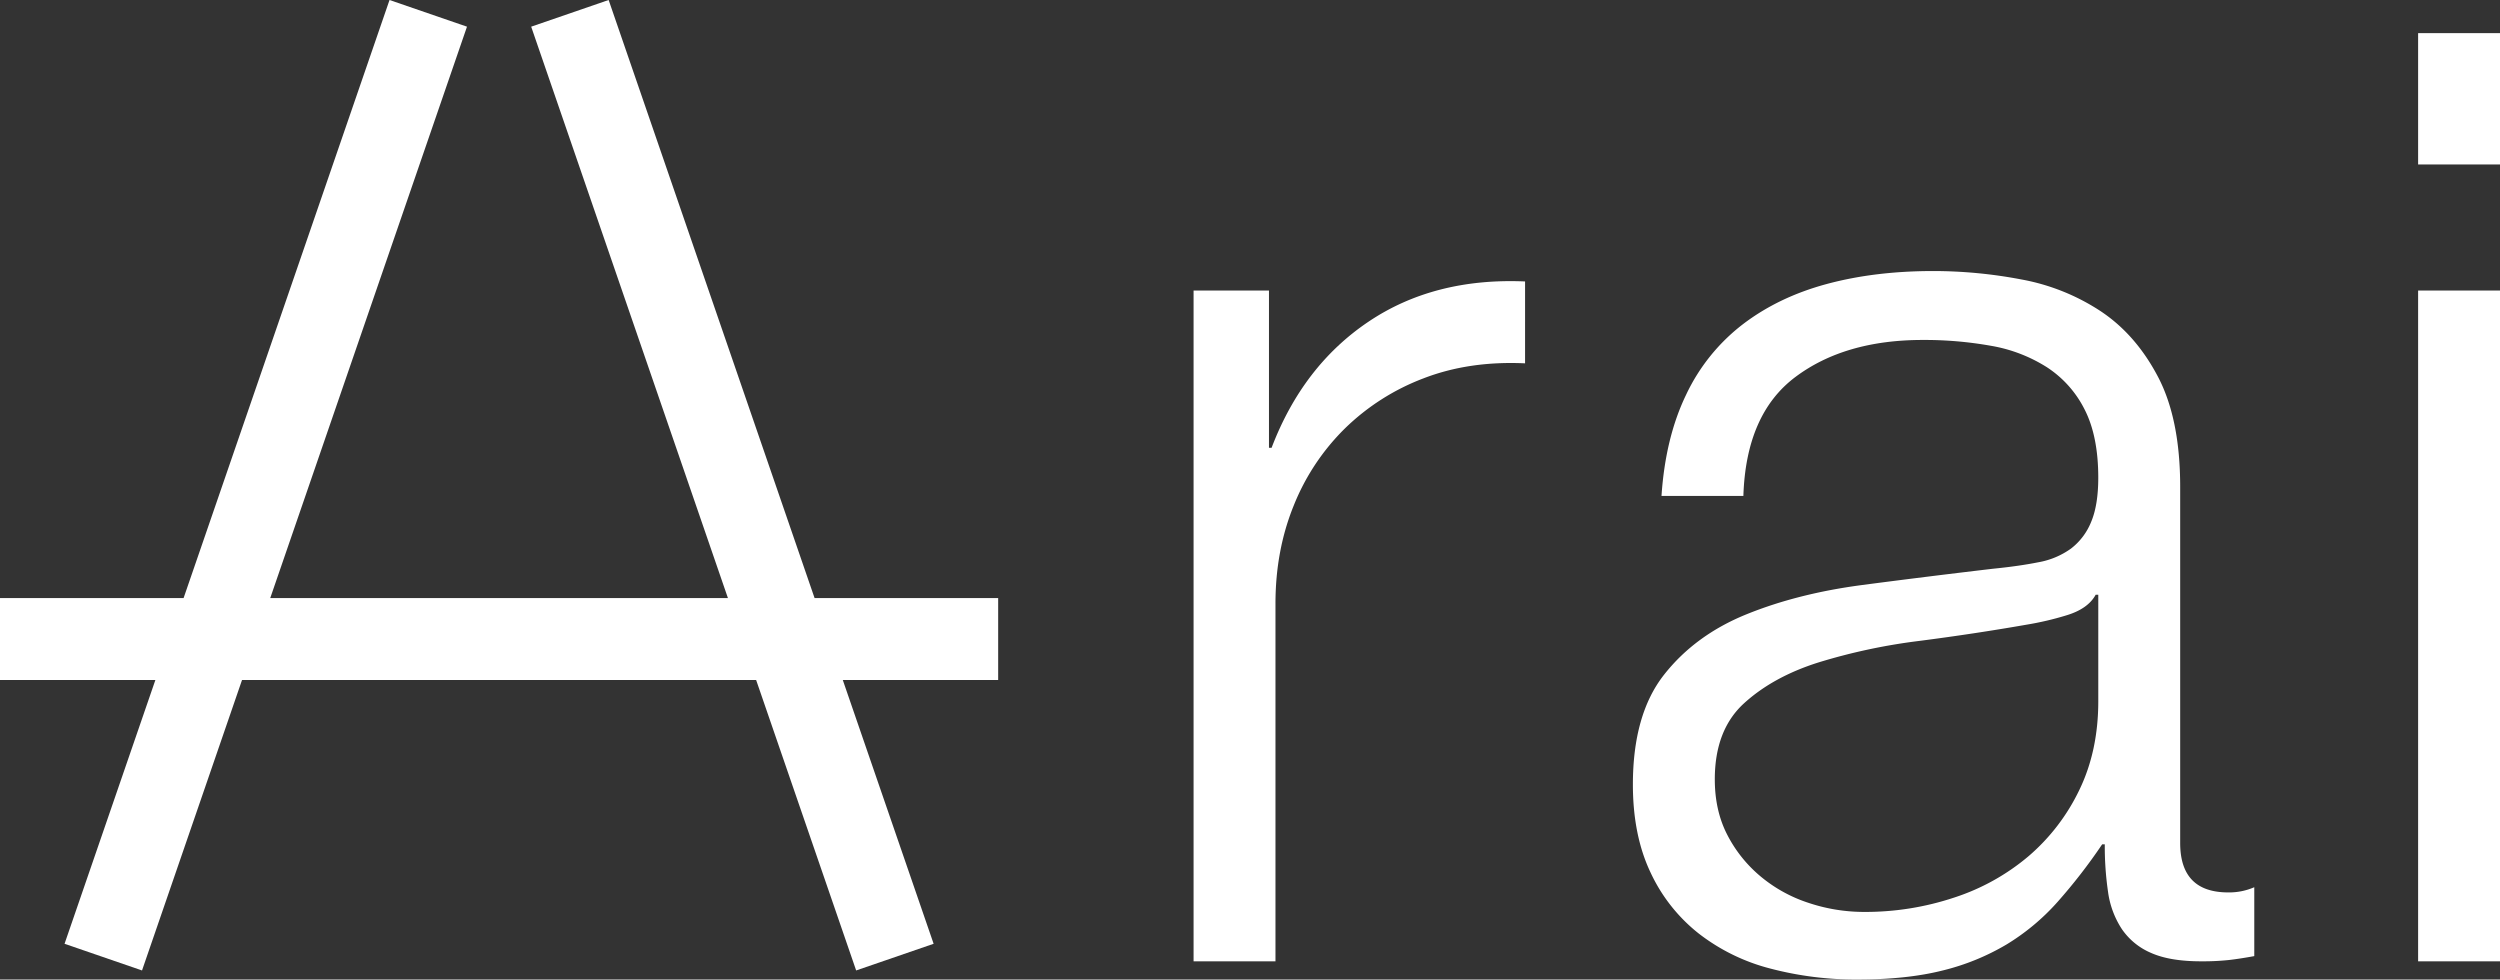
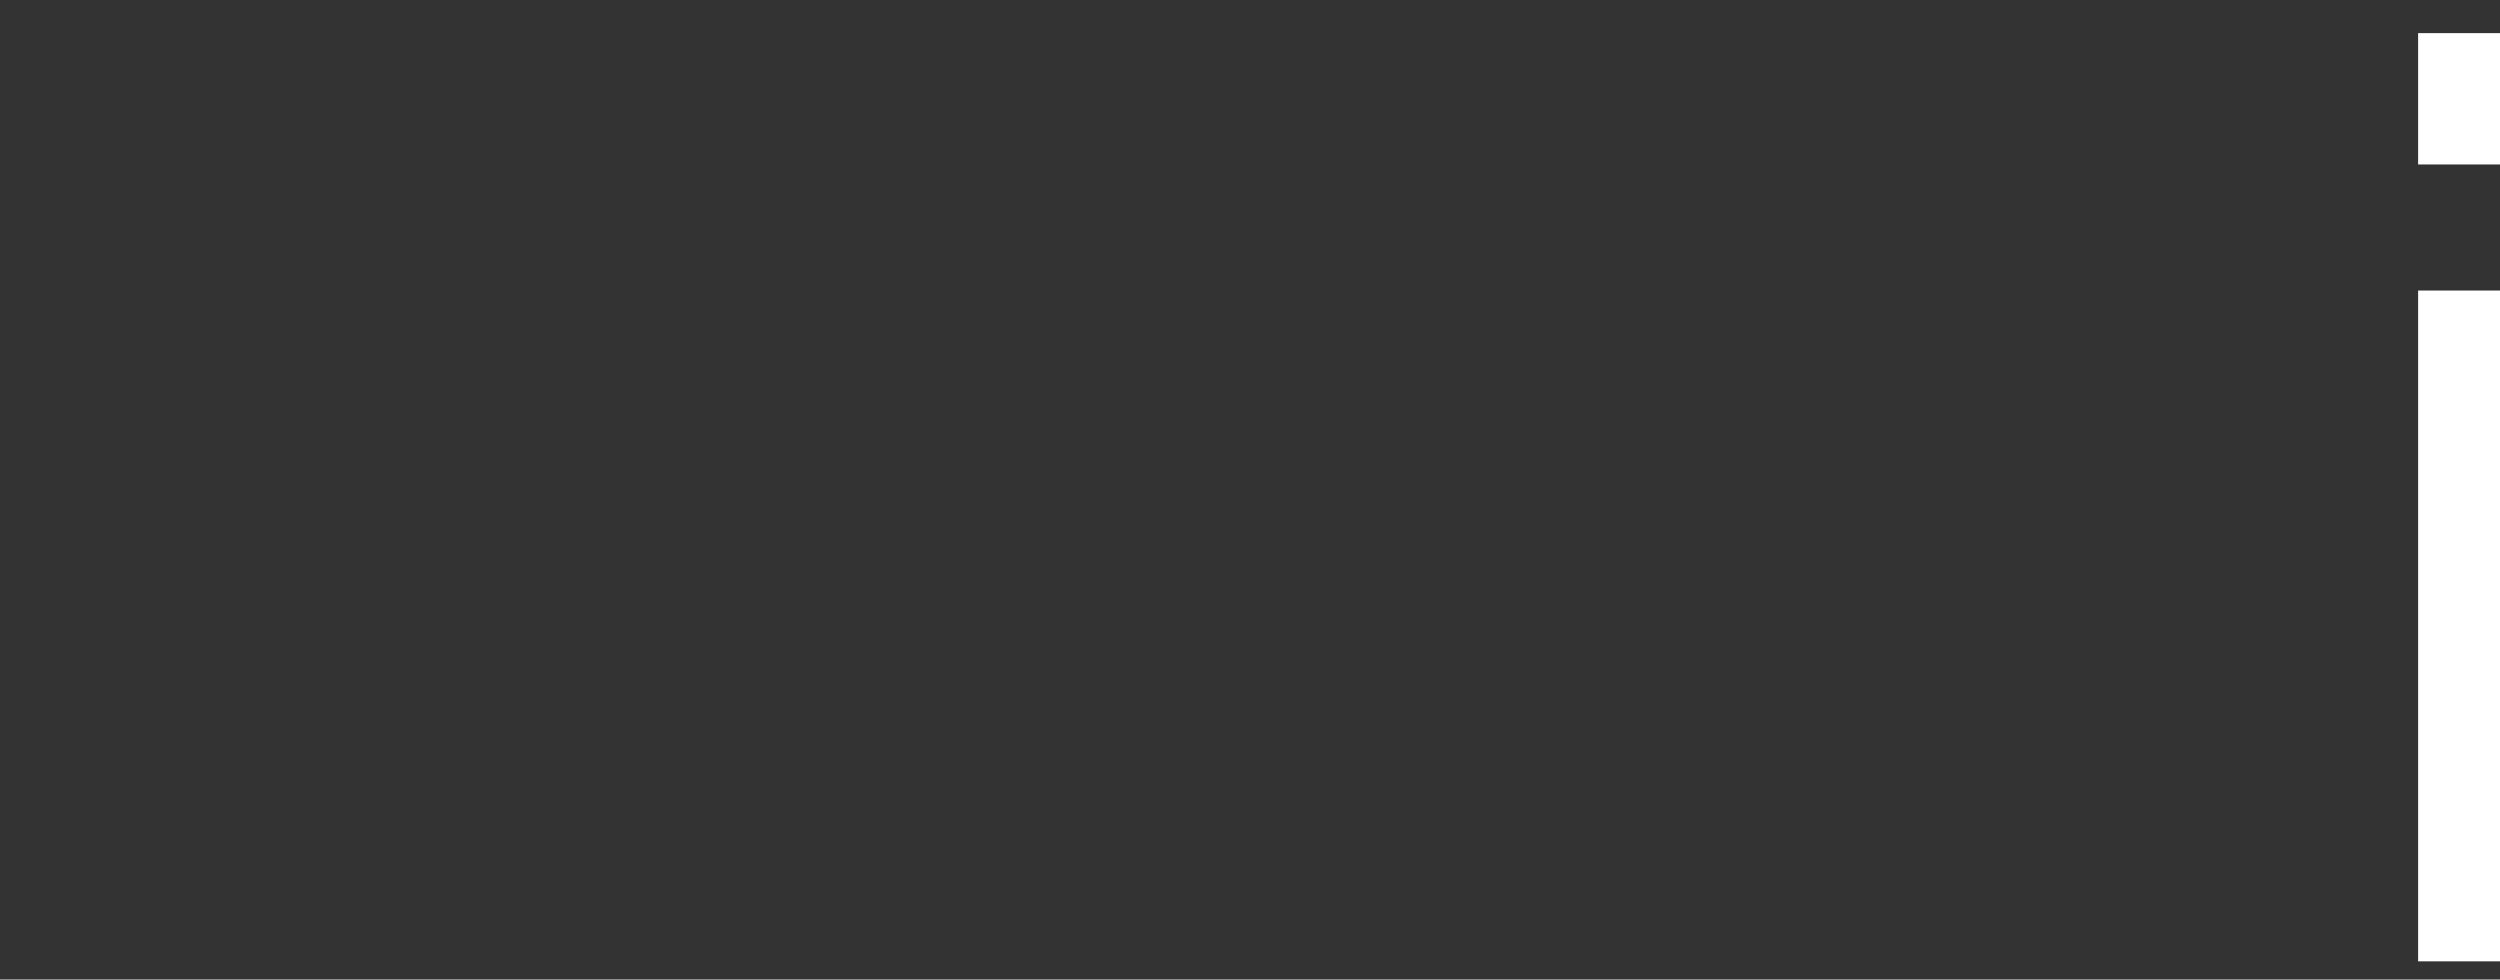
<svg xmlns="http://www.w3.org/2000/svg" id="グループ_338" data-name="グループ 338" width="1400" height="548.528" viewBox="0 0 1400 548.528">
  <rect x="0" y="0" width="1400" height="548.528" fill="#333333" stroke="none" />
-   <path id="パス_4069" data-name="パス 4069" d="M340.843,0,297.461,14.938,407.636,334.912h-256.3L261.515,14.938,218.133,0,102.812,334.912H0v45.881H87.014L36.149,528.519l43.385,14.938L135.54,380.794H423.433l56.011,162.663,43.385-14.938-50.87-147.725h87.014V334.912H456.161Z" transform="translate(0 0)" fill="#fff" />
-   <path id="パス_4070" data-name="パス 4070" d="M42.223,57.627V145.71H43.68Q61.15,99.849,97.911,75.1t87.723-22.567V98.394q-31.308-1.452-56.782,8.371a127.8,127.8,0,0,0-44.043,28.028,126.406,126.406,0,0,0-28.752,43.314q-10.205,25.117-10.193,54.96V433.259H0V57.627Z" transform="translate(668.402 105.077)" fill="#fff" />
-   <path id="パス_4071" data-name="パス 4071" d="M351.914,231.492q-4.365,8.017-16.742,11.647a169.132,169.132,0,0,1-21.84,5.1q-29.123,5.1-60.058,9.1a329.682,329.682,0,0,0-56.416,12.013q-25.491,8.017-41.857,22.93-16.384,14.928-16.381,42.587,0,17.47,6.917,30.938A74.857,74.857,0,0,0,164.1,389.1a80.845,80.845,0,0,0,26.935,14.923,98.251,98.251,0,0,0,31.3,5.1,157.606,157.606,0,0,0,50.228-8.008,123.608,123.608,0,0,0,41.86-23.293,113.251,113.251,0,0,0,28.391-37.128q10.543-21.838,10.554-49.5V231.492ZM122.6,119.384A107.514,107.514,0,0,1,154.27,80.072q20.012-15.286,46.953-22.567t59.695-7.281a263.446,263.446,0,0,1,49.5,4.732,119.793,119.793,0,0,1,44.406,17.837q19.654,13.1,32.033,36.762t12.373,61.514V370.533q0,27.675,26.935,27.664a35.376,35.376,0,0,0,14.559-2.915v38.584q-8.017,1.468-14.2,2.183a137.617,137.617,0,0,1-15.652.729q-17.47,0-28.025-4.735a37.5,37.5,0,0,1-16.379-13.466,50.288,50.288,0,0,1-7.644-20.747,177.51,177.51,0,0,1-1.82-26.572h-1.459a308.012,308.012,0,0,1-25.113,32.4,124.9,124.9,0,0,1-28.391,23.659,131.036,131.036,0,0,1-35.672,14.559q-20.028,5.085-47.68,5.1a188.246,188.246,0,0,1-49.141-6.188,110.088,110.088,0,0,1-40.035-19.654,93.947,93.947,0,0,1-26.938-34.216q-9.823-20.748-9.827-49.138,0-39.308,17.471-61.512t46.226-33.85q28.749-11.637,64.79-16.381,36.034-4.727,73.161-9.1,14.554-1.448,25.479-3.639a44.447,44.447,0,0,0,18.2-7.644,35.466,35.466,0,0,0,11.283-14.922q3.991-9.453,4-24.752,0-23.287-7.644-38.218a60.534,60.534,0,0,0-21.11-23.659,85.207,85.207,0,0,0-31.3-12.01,211.557,211.557,0,0,0-38.221-3.276q-43.677,0-71.342,20.747t-29.118,66.61H108.771q2.184-32.76,13.832-56.783" transform="translate(821.671 101.558)" fill="#fff" />
  <path id="パス_4072" data-name="パス 4072" d="M304.4,519.771h-45.86V144.139H304.4Zm0-446.247h-45.86V0H304.4Z" transform="translate(1095.605 18.567)" fill="#fff" />
</svg>